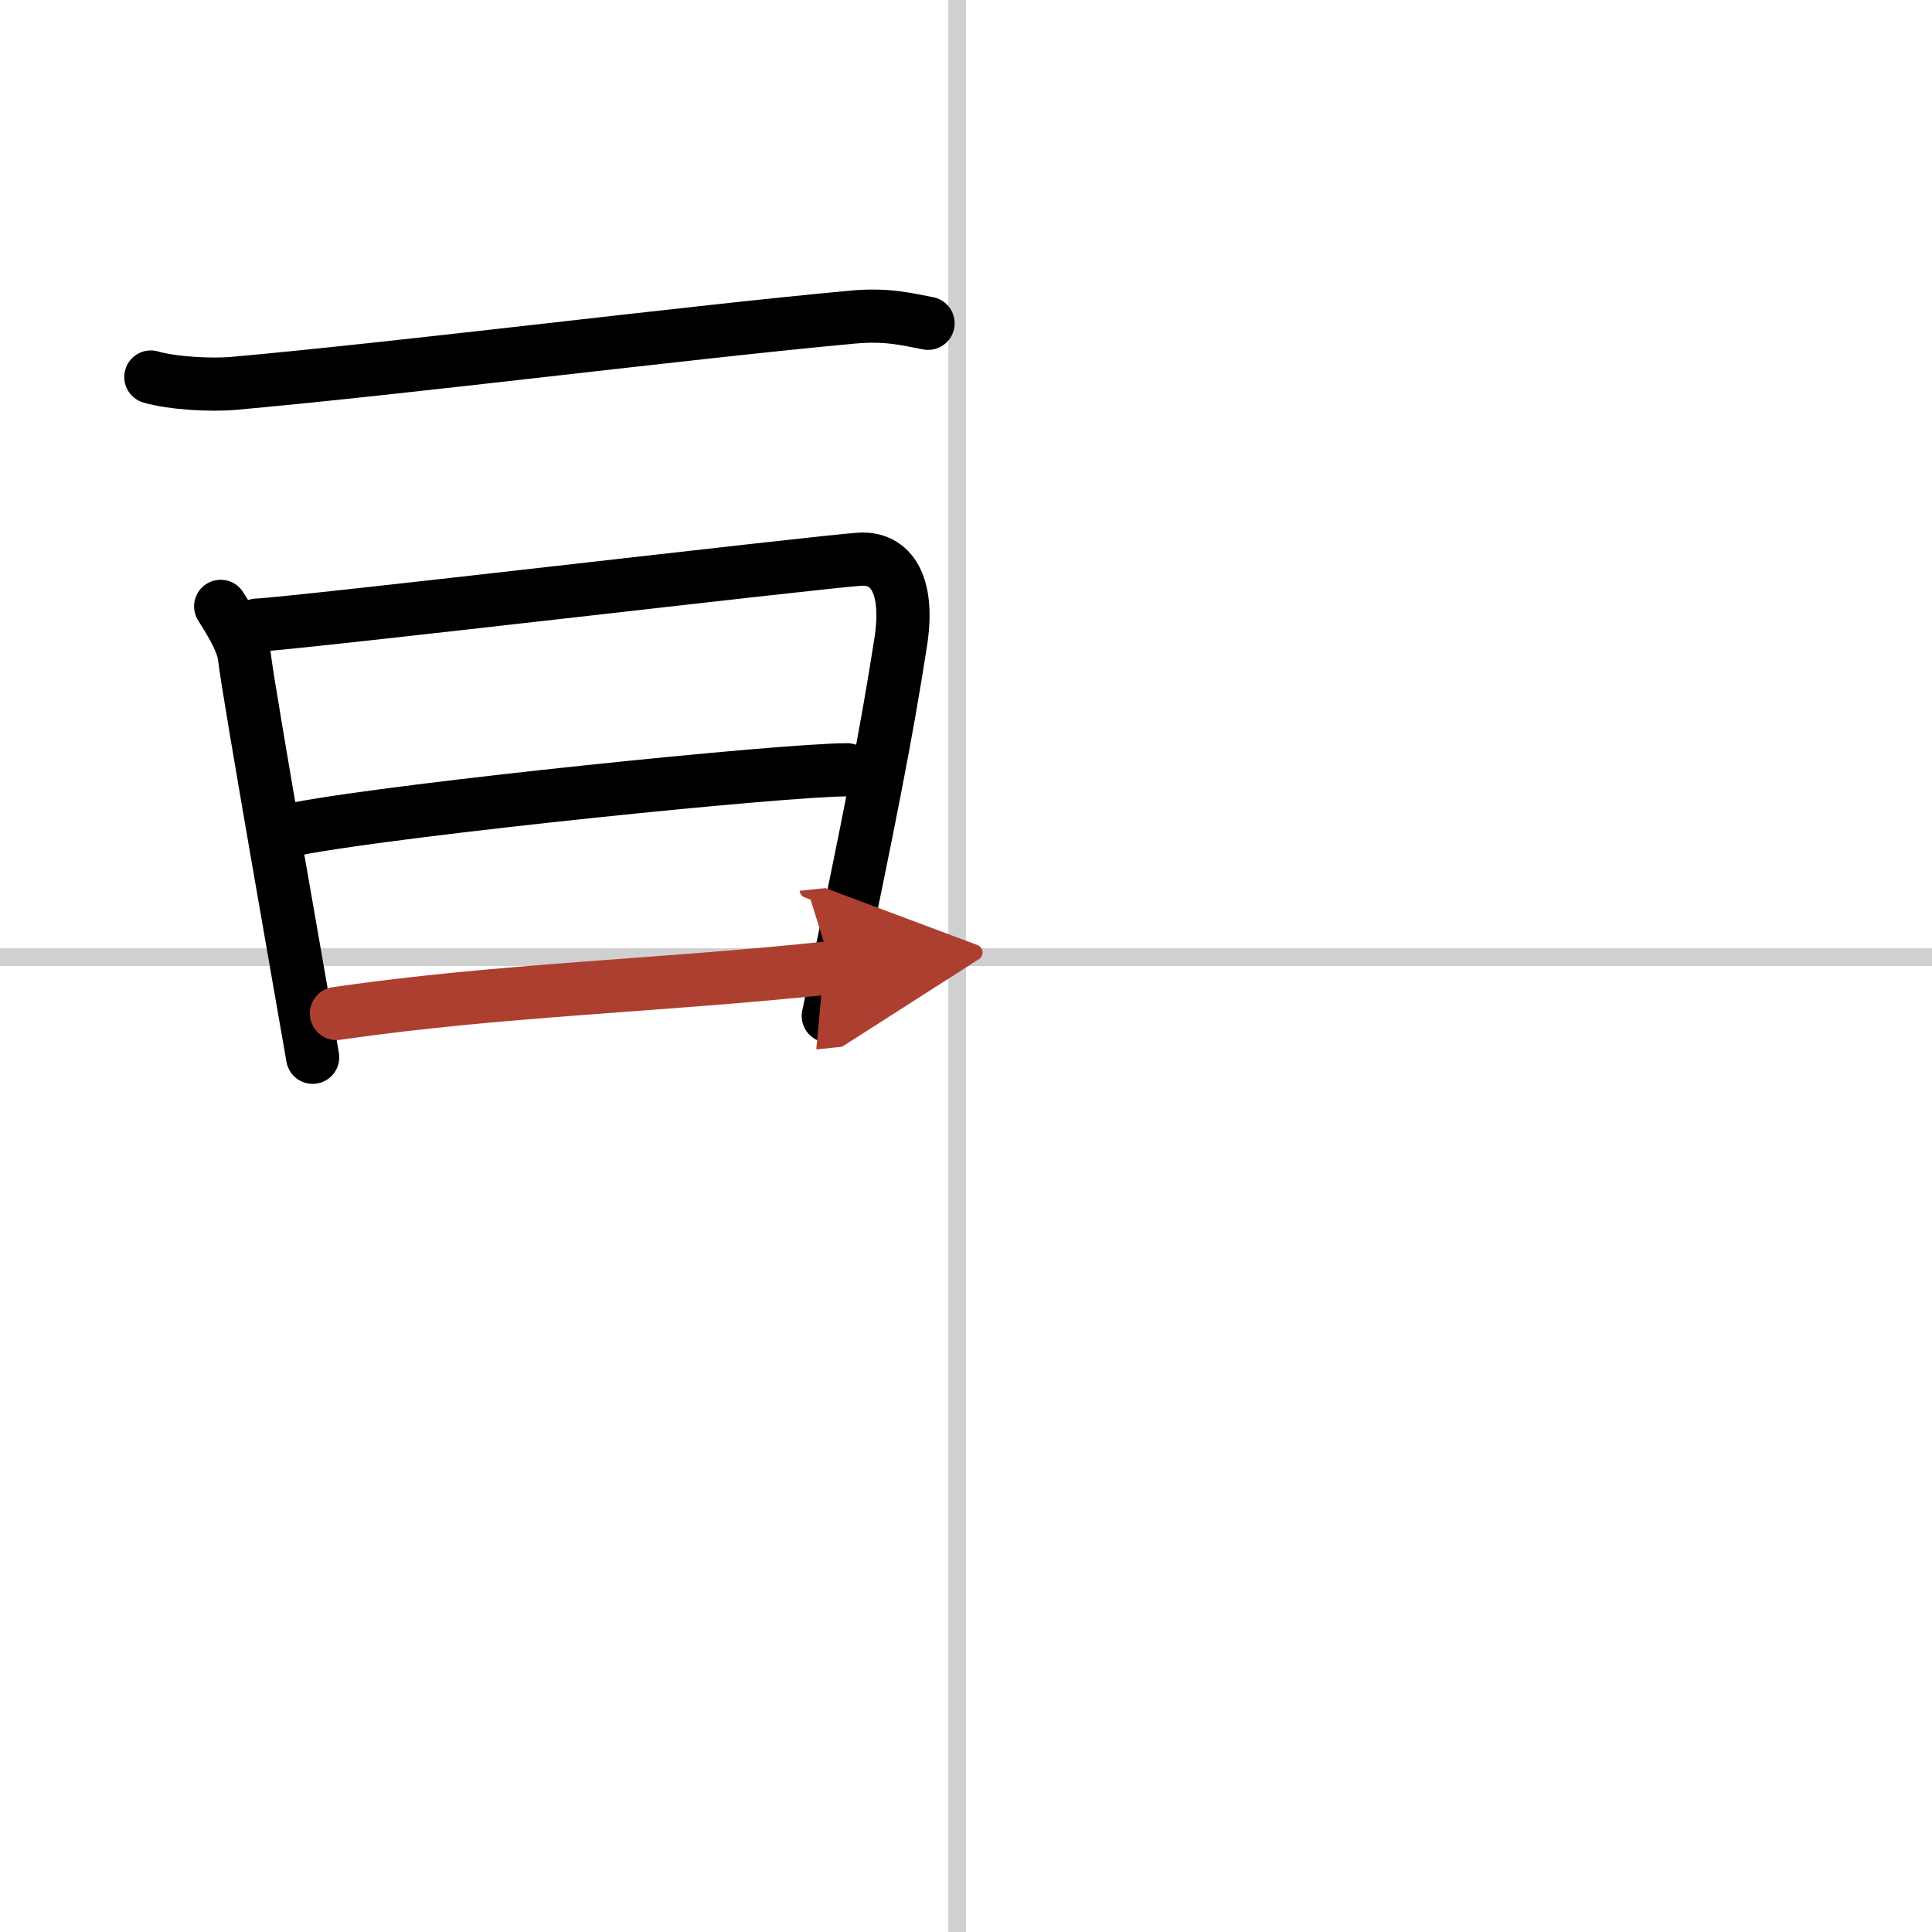
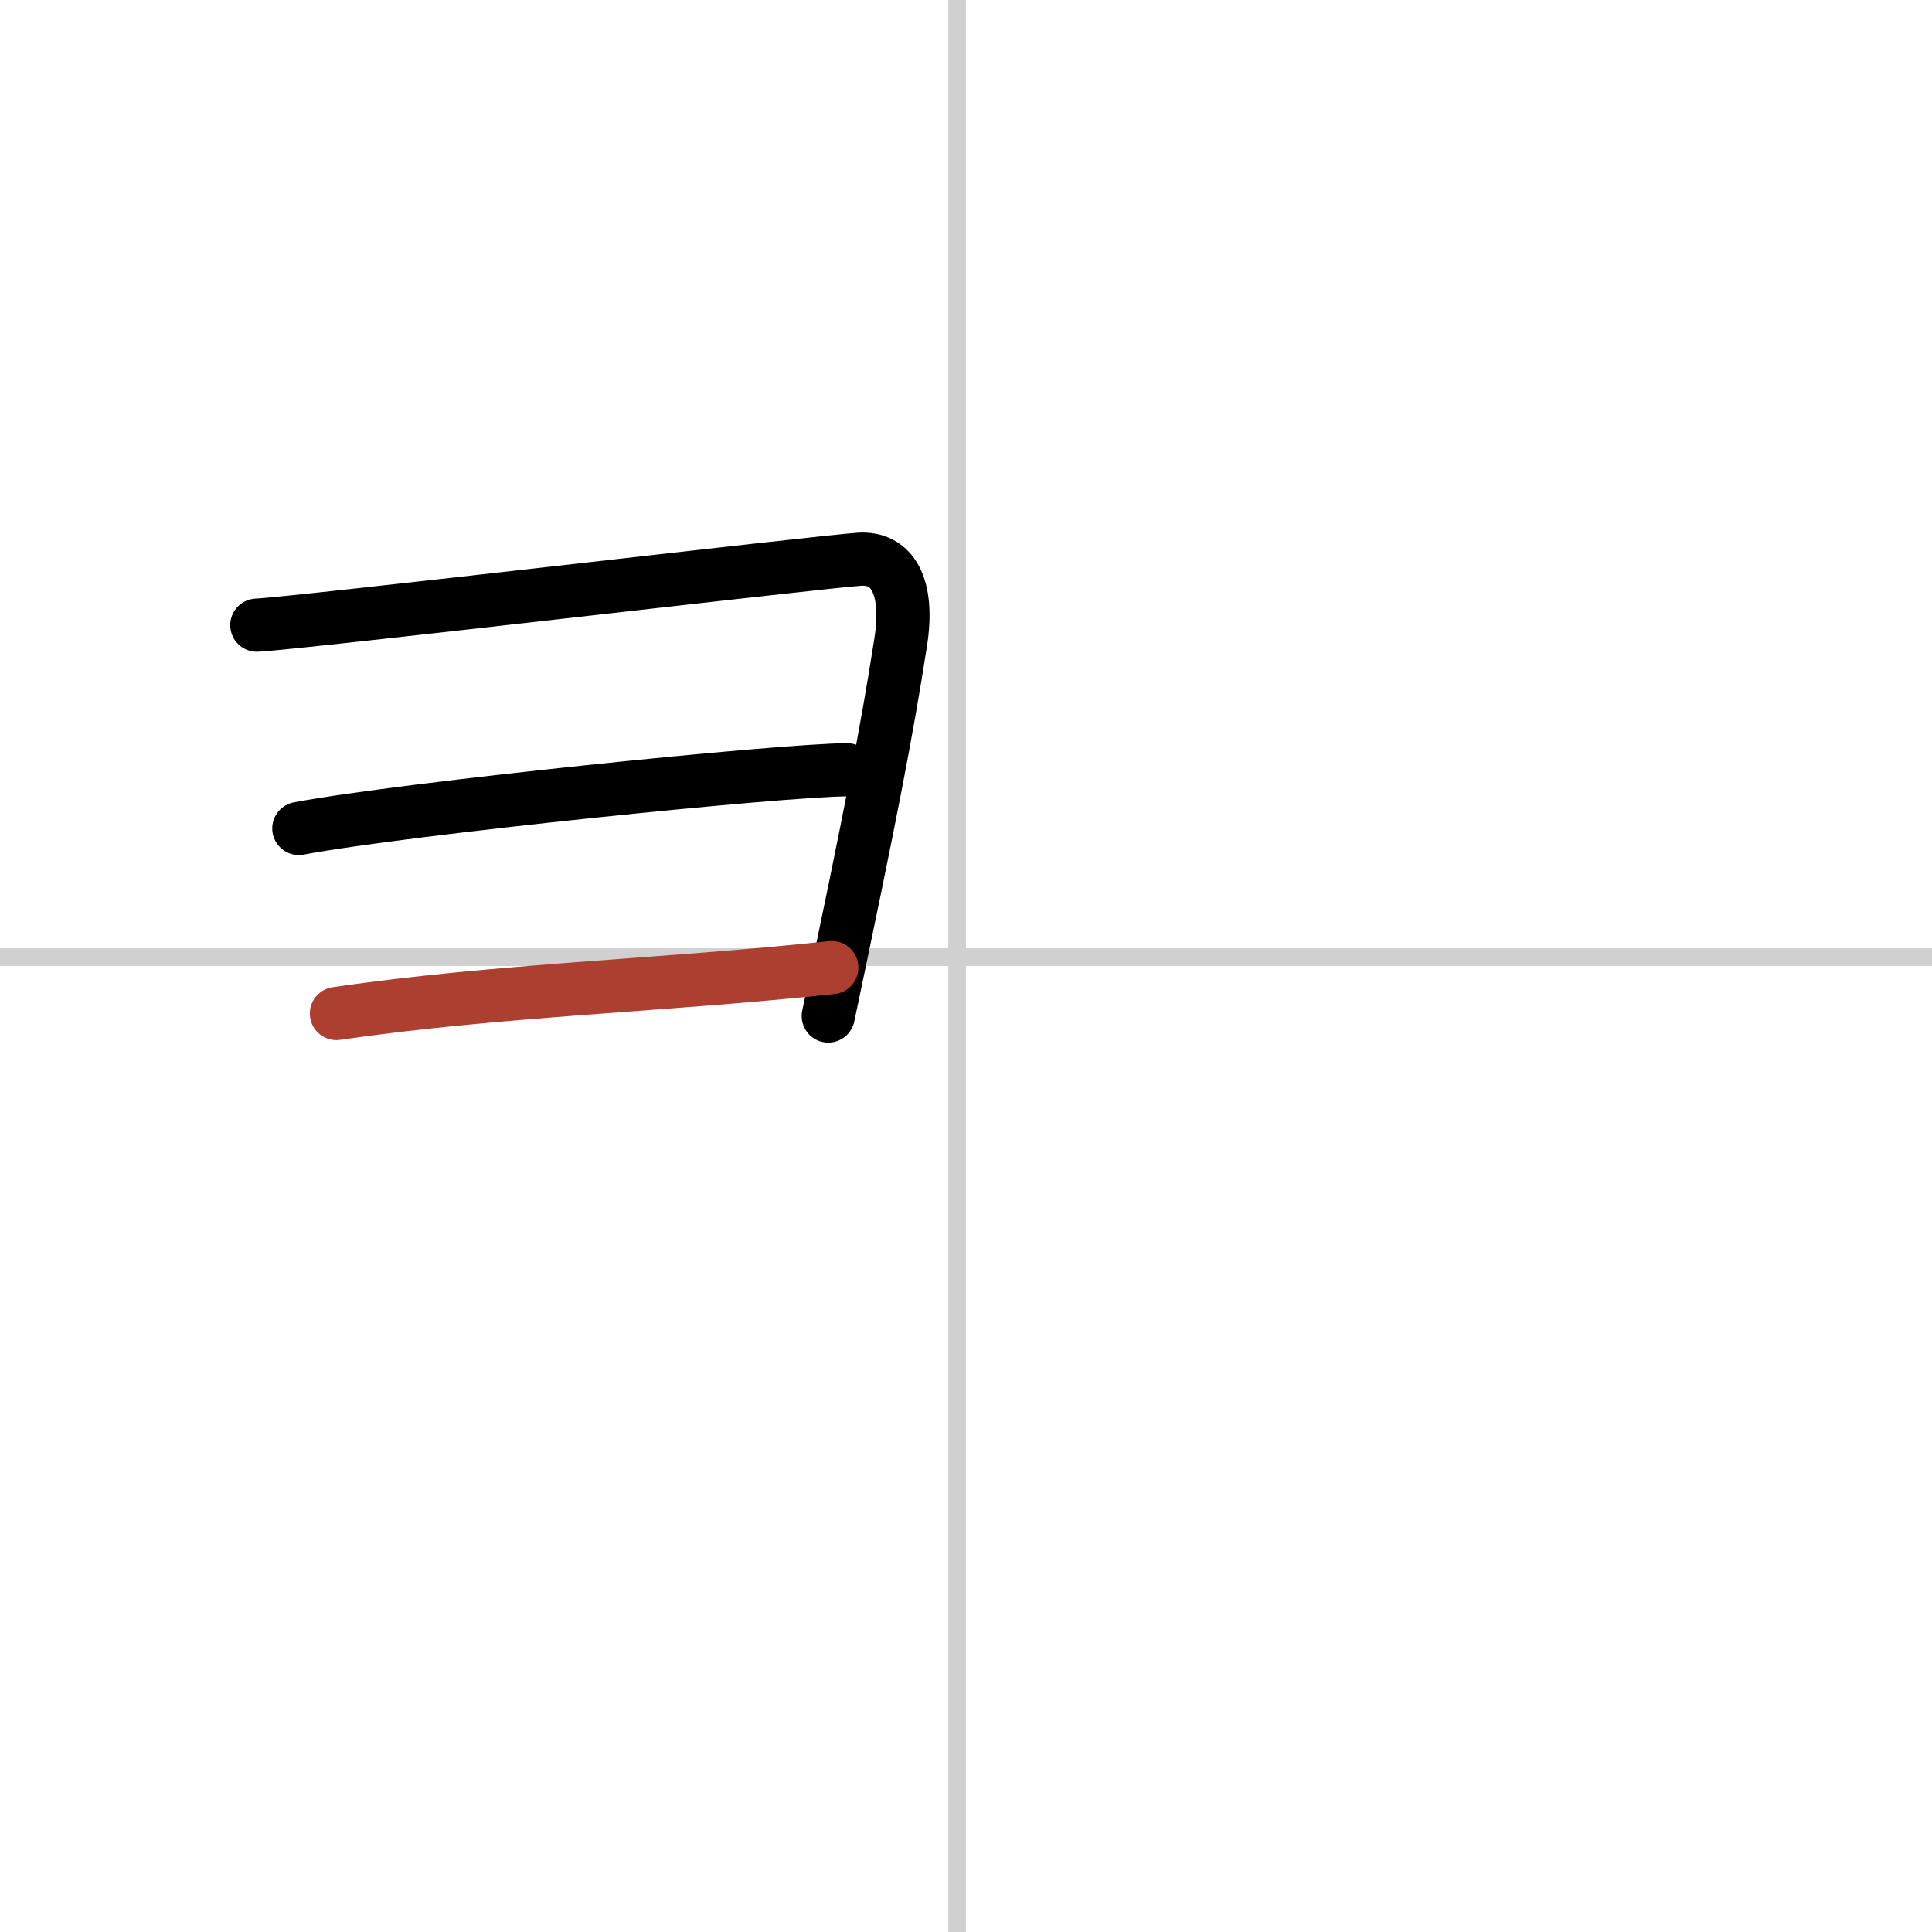
<svg xmlns="http://www.w3.org/2000/svg" width="400" height="400" viewBox="0 0 109 109">
  <defs>
    <marker id="a" markerWidth="4" orient="auto" refX="1" refY="5" viewBox="0 0 10 10">
-       <polyline points="0 0 10 5 0 10 1 5" fill="#ad3f31" stroke="#ad3f31" />
-     </marker>
+       </marker>
  </defs>
  <g fill="none" stroke="#000" stroke-linecap="round" stroke-linejoin="round" stroke-width="3">
    <rect width="100%" height="100%" fill="#fff" stroke="#fff" />
    <line x1="54" x2="54" y2="109" stroke="#d0d0d0" stroke-width="1" />
    <line x2="109" y1="54" y2="54" stroke="#d0d0d0" stroke-width="1" />
-     <path d="m8.51 21.27c1.22 0.36 3.43 0.47 4.66 0.36 9.83-0.88 25.58-2.88 34.94-3.74 2.02-0.19 3.24 0.17 4.25 0.35" />
-     <path d="M12.45,34.21c0.42,0.66,1.25,1.97,1.34,2.84C14,39,17.53,58.96,17.64,59.65" />
    <path d="m14.49 35.27c2.36-0.11 31.86-3.59 34.01-3.72 1.79-0.11 2.83 1.44 2.31 4.72-0.81 5.17-1.67 9.61-4.08 21.05" />
    <path d="m16.86 46.74c5.95-1.12 27.32-3.31 30.94-3.31" />
    <path d="m18.98 57.18c9.21-1.34 18.13-1.55 27.95-2.59" marker-end="url(#a)" stroke="#ad3f31" />
  </g>
</svg>